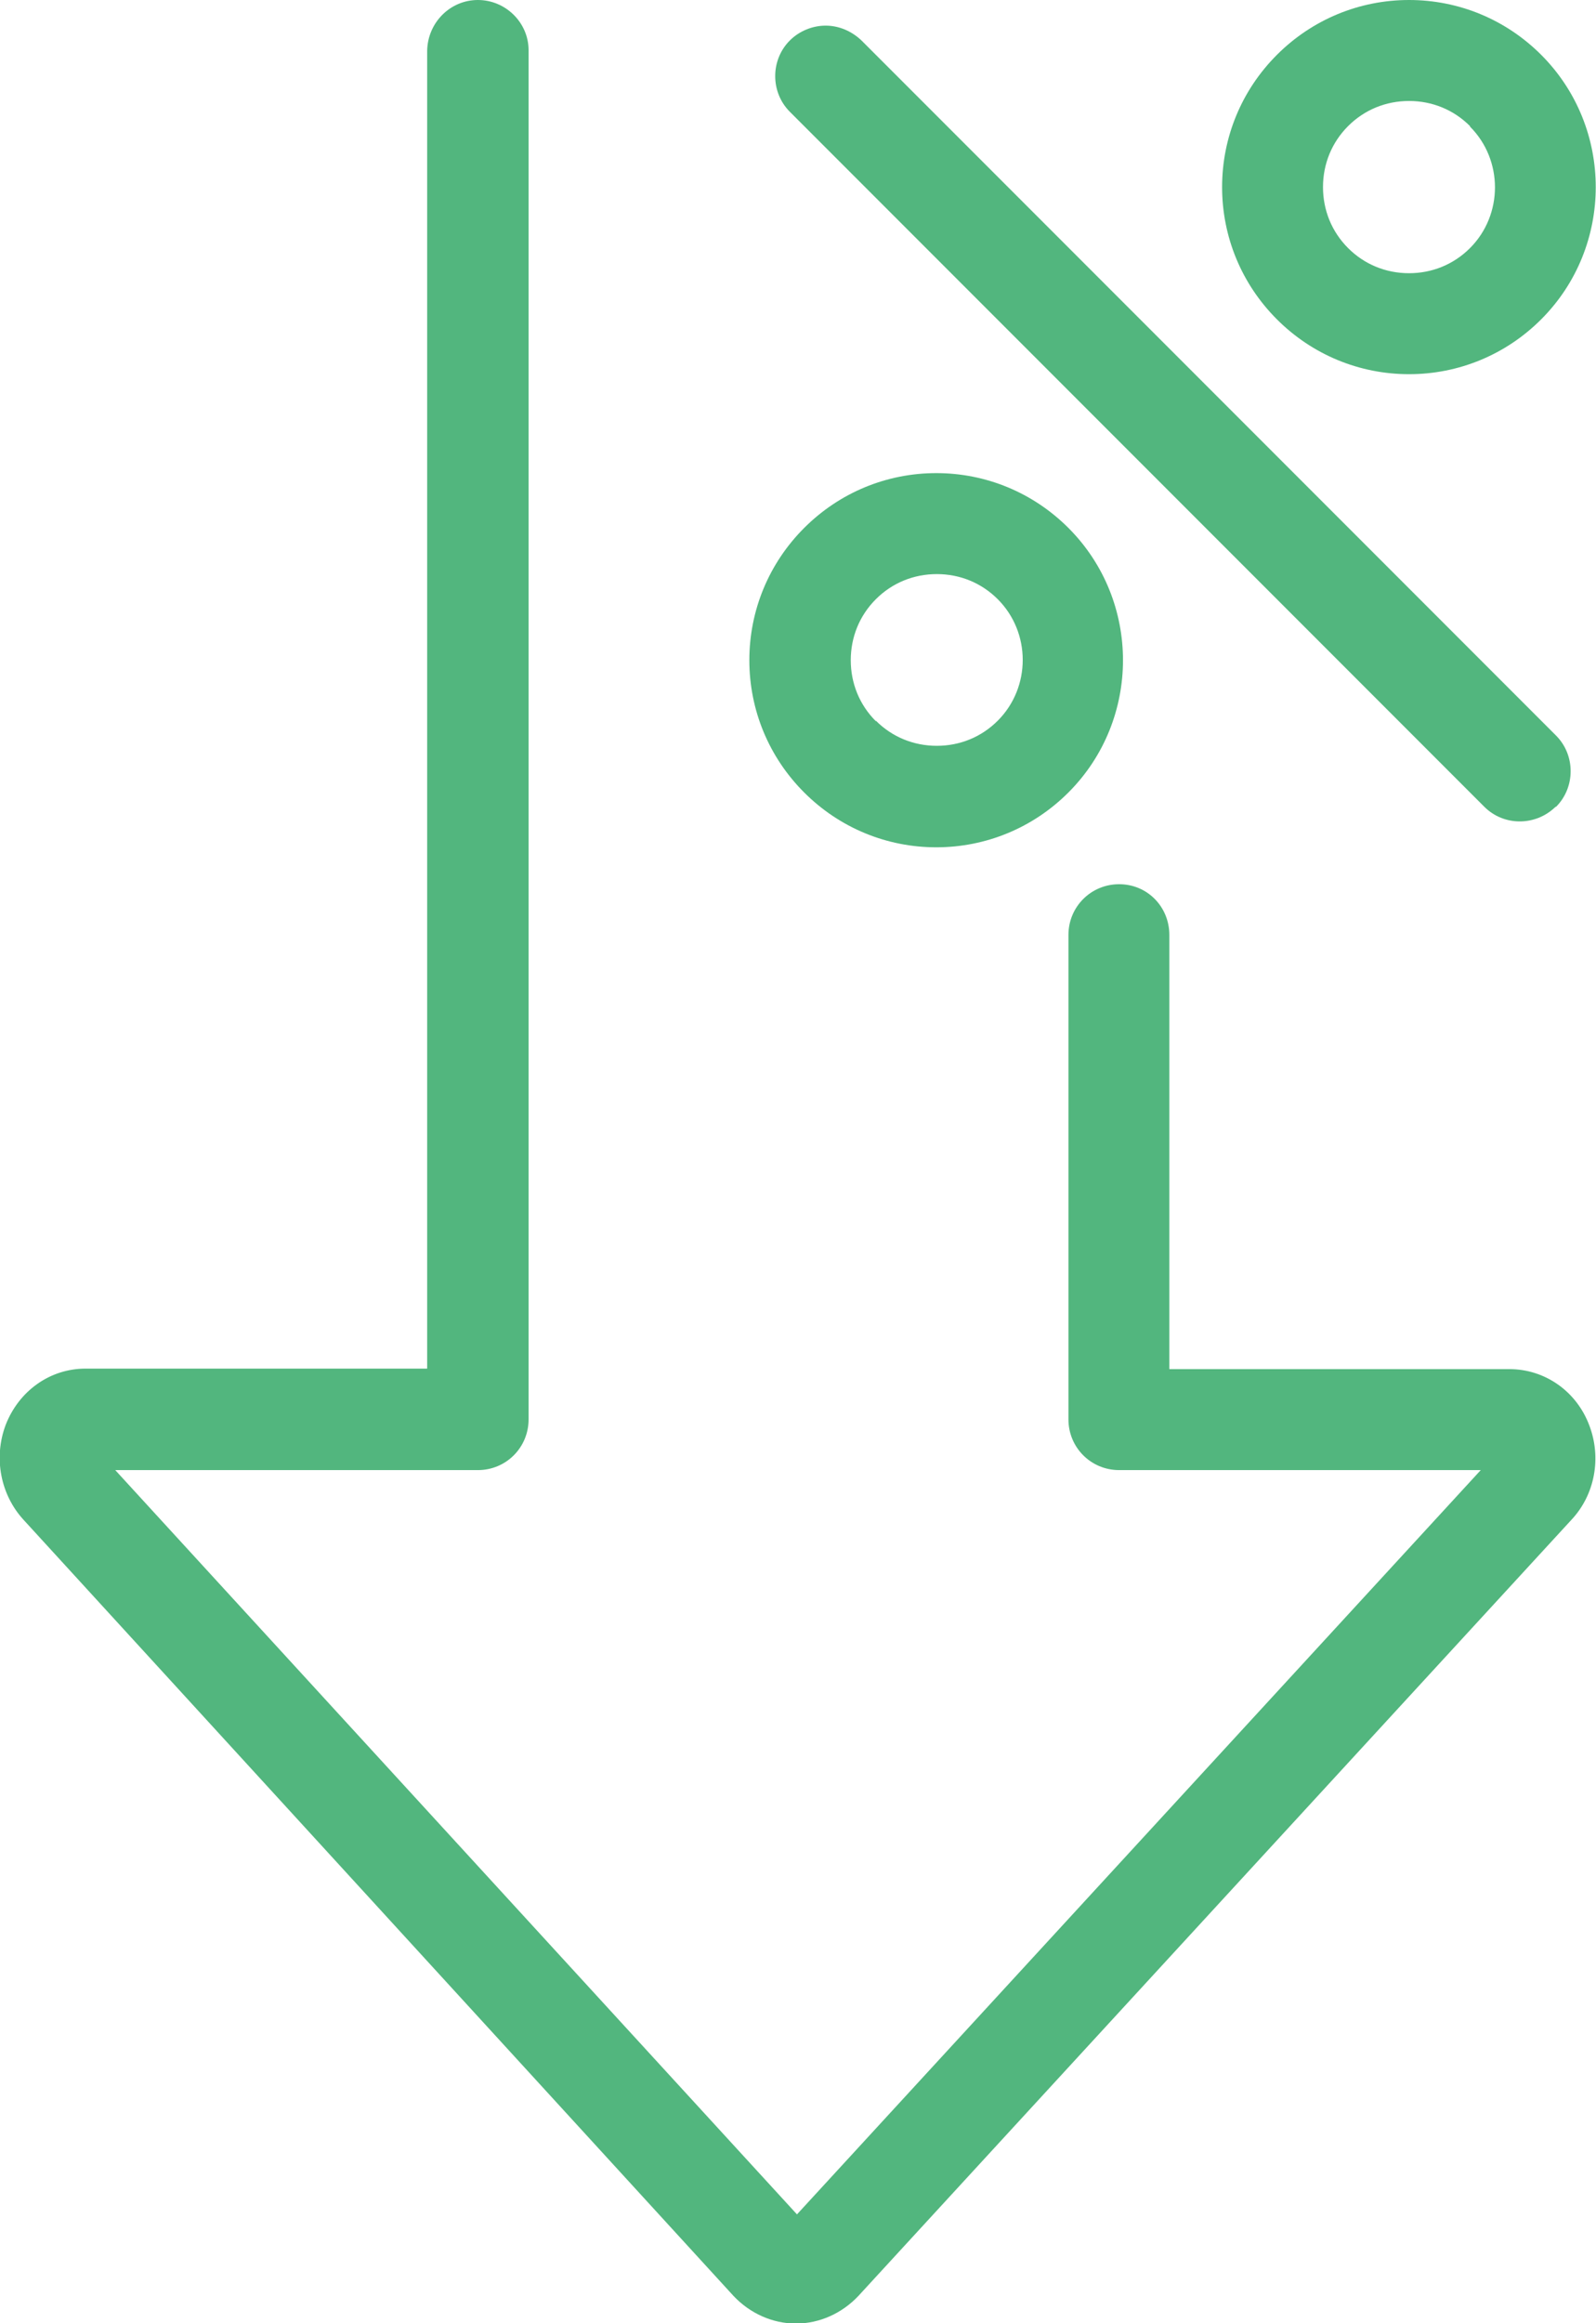
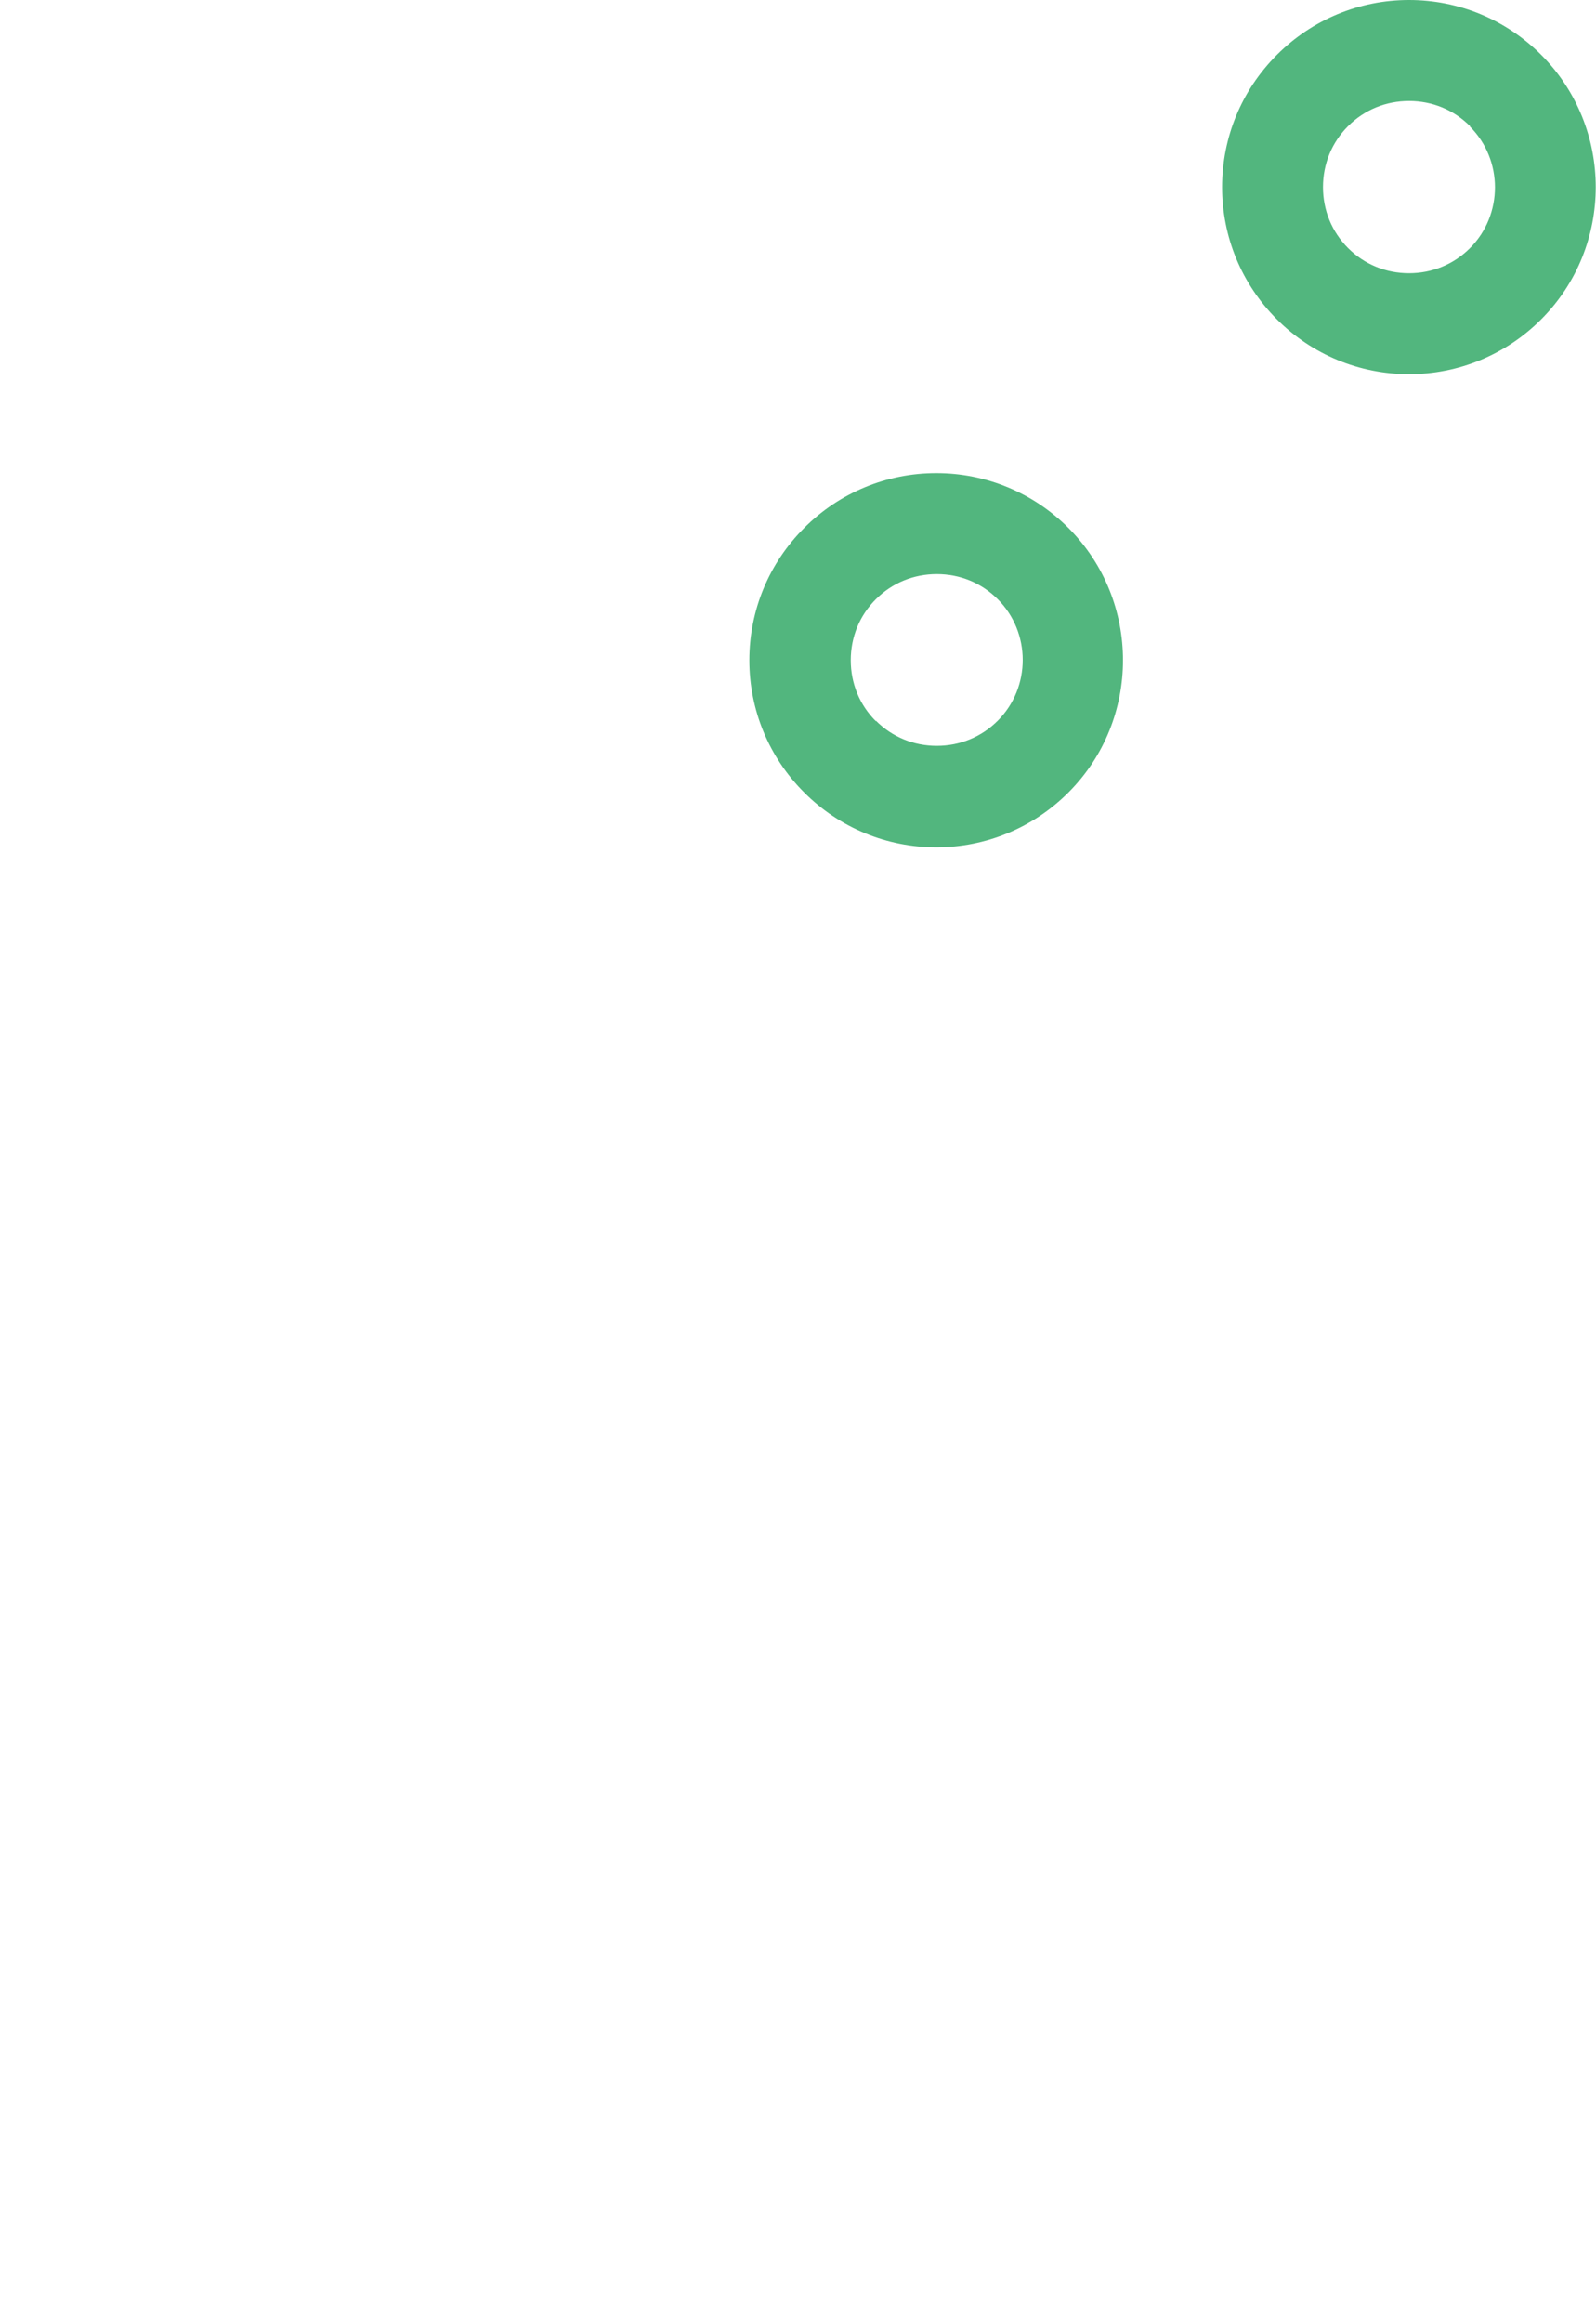
<svg xmlns="http://www.w3.org/2000/svg" id="Icons" viewBox="0 0 31.16 45.32">
  <defs>
    <style>.cls-1{fill:#52b67e;stroke-width:0px;}</style>
  </defs>
-   <path class="cls-1" d="M30.37,15.74c-.39.38-1.01.38-1.39,0L15.42,2.18c-.38-.38-.38-1.01,0-1.39.19-.19.45-.29.7-.29s.5.1.7.29l13.56,13.56c.38.38.38,1.01,0,1.39" />
  <path class="cls-1" d="M17.1,14.06c.32.32.74.49,1.19.49s.87-.17,1.19-.49c.65-.65.65-1.72,0-2.37-.32-.32-.74-.49-1.19-.49s-.87.17-1.19.49c-.32.32-.49.74-.49,1.19s.17.87.49,1.19M18.28,9.23c.97,0,1.89.38,2.58,1.07,1.42,1.42,1.42,3.74,0,5.16-.69.69-1.61,1.07-2.58,1.07s-1.89-.38-2.58-1.07c-.69-.69-1.07-1.61-1.07-2.58s.38-1.89,1.07-2.58c.69-.69,1.61-1.07,2.58-1.07" />
  <path class="cls-1" d="M28.7,2.46c-.32-.32-.74-.49-1.19-.49s-.87.17-1.19.49c-.32.32-.49.74-.49,1.19s.17.87.49,1.19c.32.32.74.49,1.19.49s.87-.17,1.19-.49c.65-.65.65-1.72,0-2.37M27.51,7.3c-.97,0-1.89-.38-2.58-1.07-.69-.69-1.07-1.61-1.07-2.58s.38-1.89,1.07-2.58c.69-.69,1.61-1.07,2.58-1.07s1.89.38,2.58,1.07c1.42,1.42,1.42,3.74,0,5.16-.69.69-1.61,1.07-2.58,1.07" />
-   <path class="cls-1" d="M9.33,28.68H2.25l13.31,14.52,13.35-14.52h-7.06c-.55,0-.99-.44-.99-.99v-9.45c0-.55.44-.99.99-.99s.98.44.98.99v8.47h6.64c.69,0,1.31.43,1.56,1.1.24.63.11,1.35-.35,1.84l-13.92,15.14c-.32.34-.76.54-1.22.54s-.9-.2-1.22-.54L.46,29.65c-.45-.49-.59-1.21-.35-1.85.26-.67.87-1.1,1.56-1.1h6.67V.99C8.35.44,8.79,0,9.33,0s.99.44.99.98v26.71c0,.55-.44.99-.99.99" />
</svg>